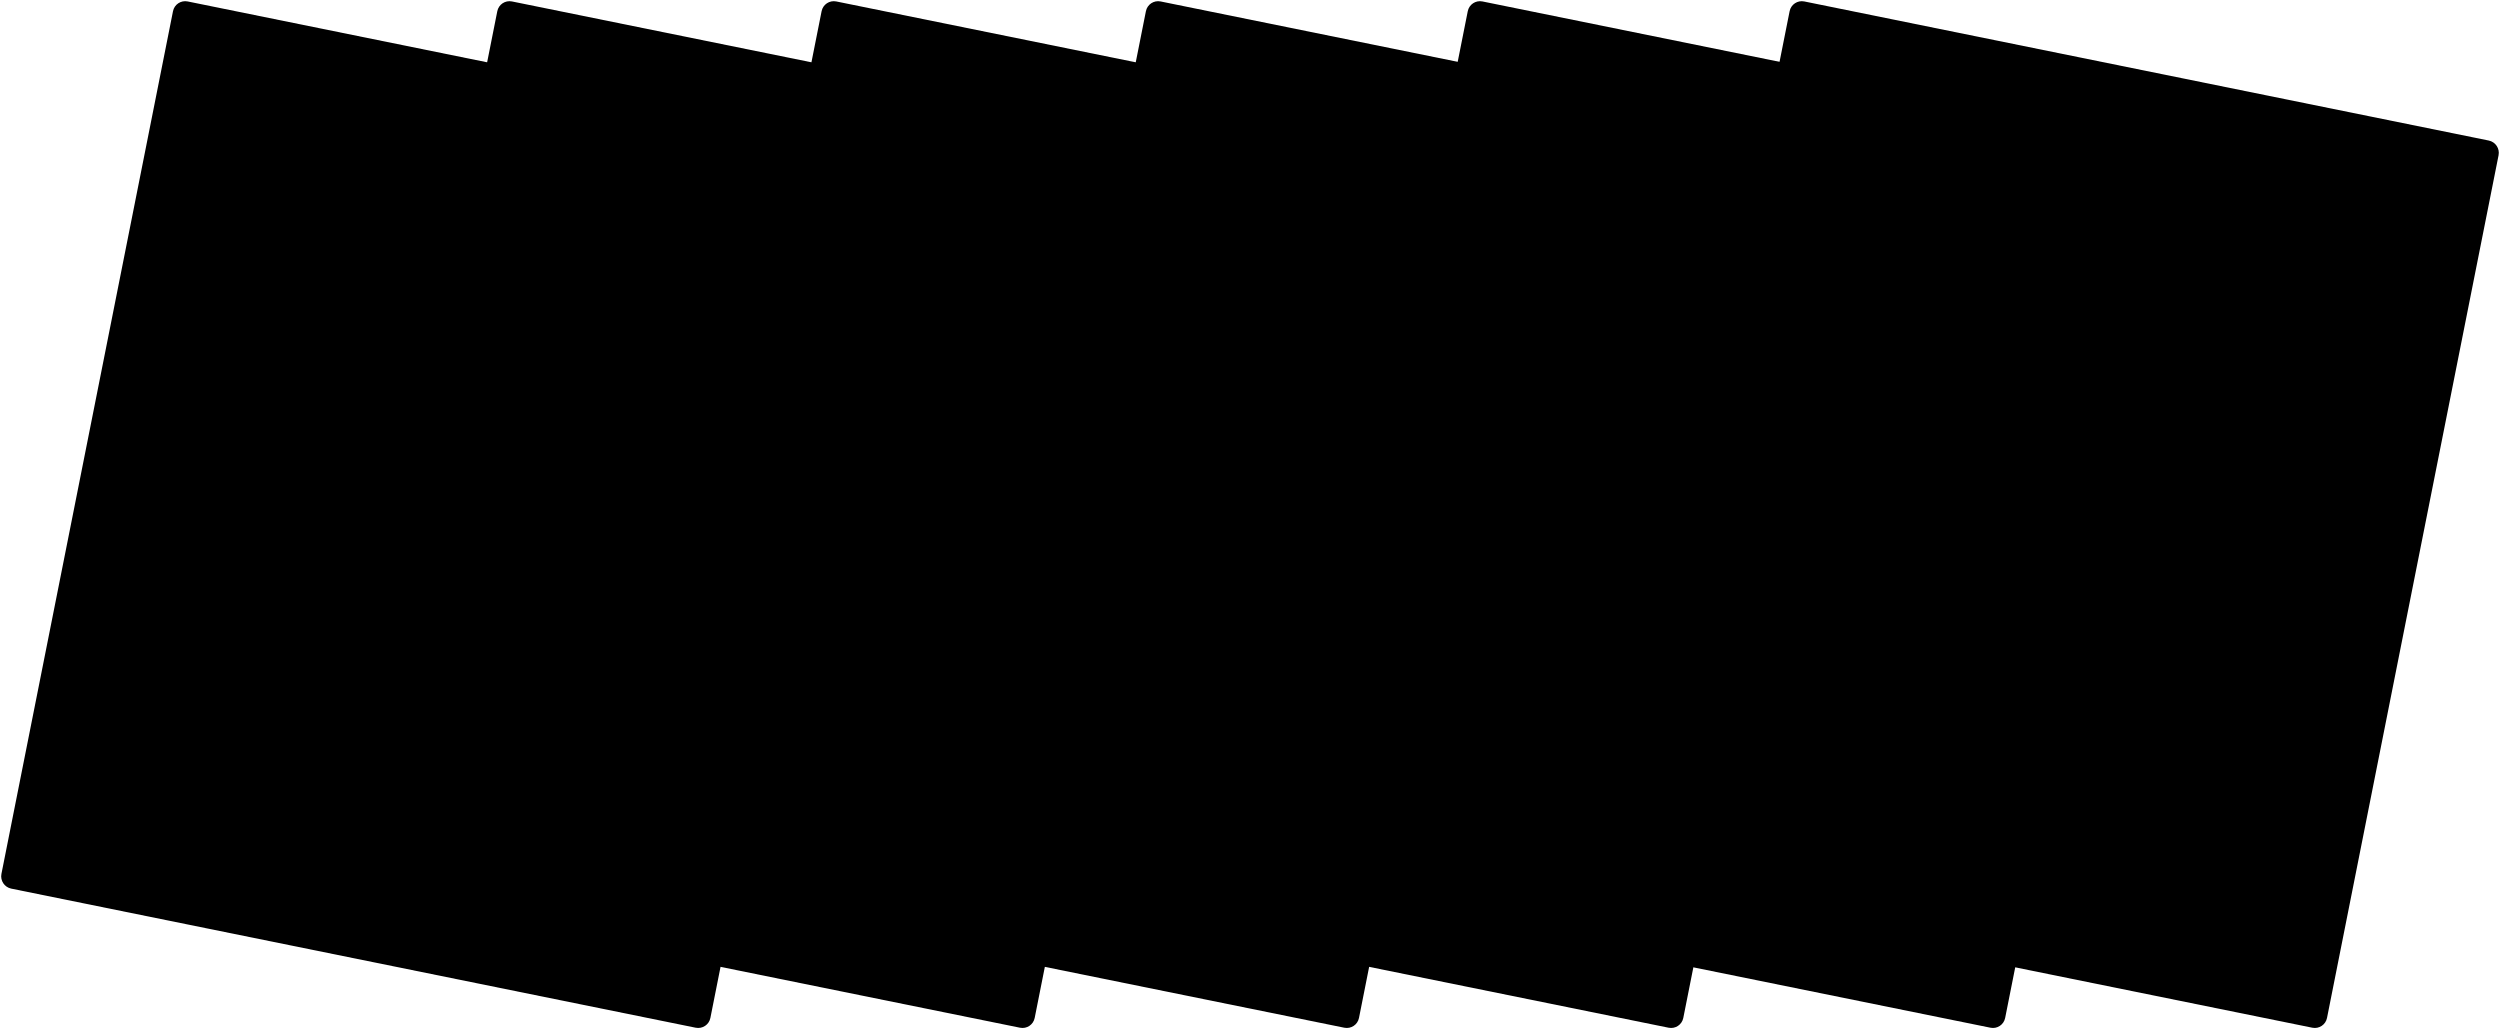
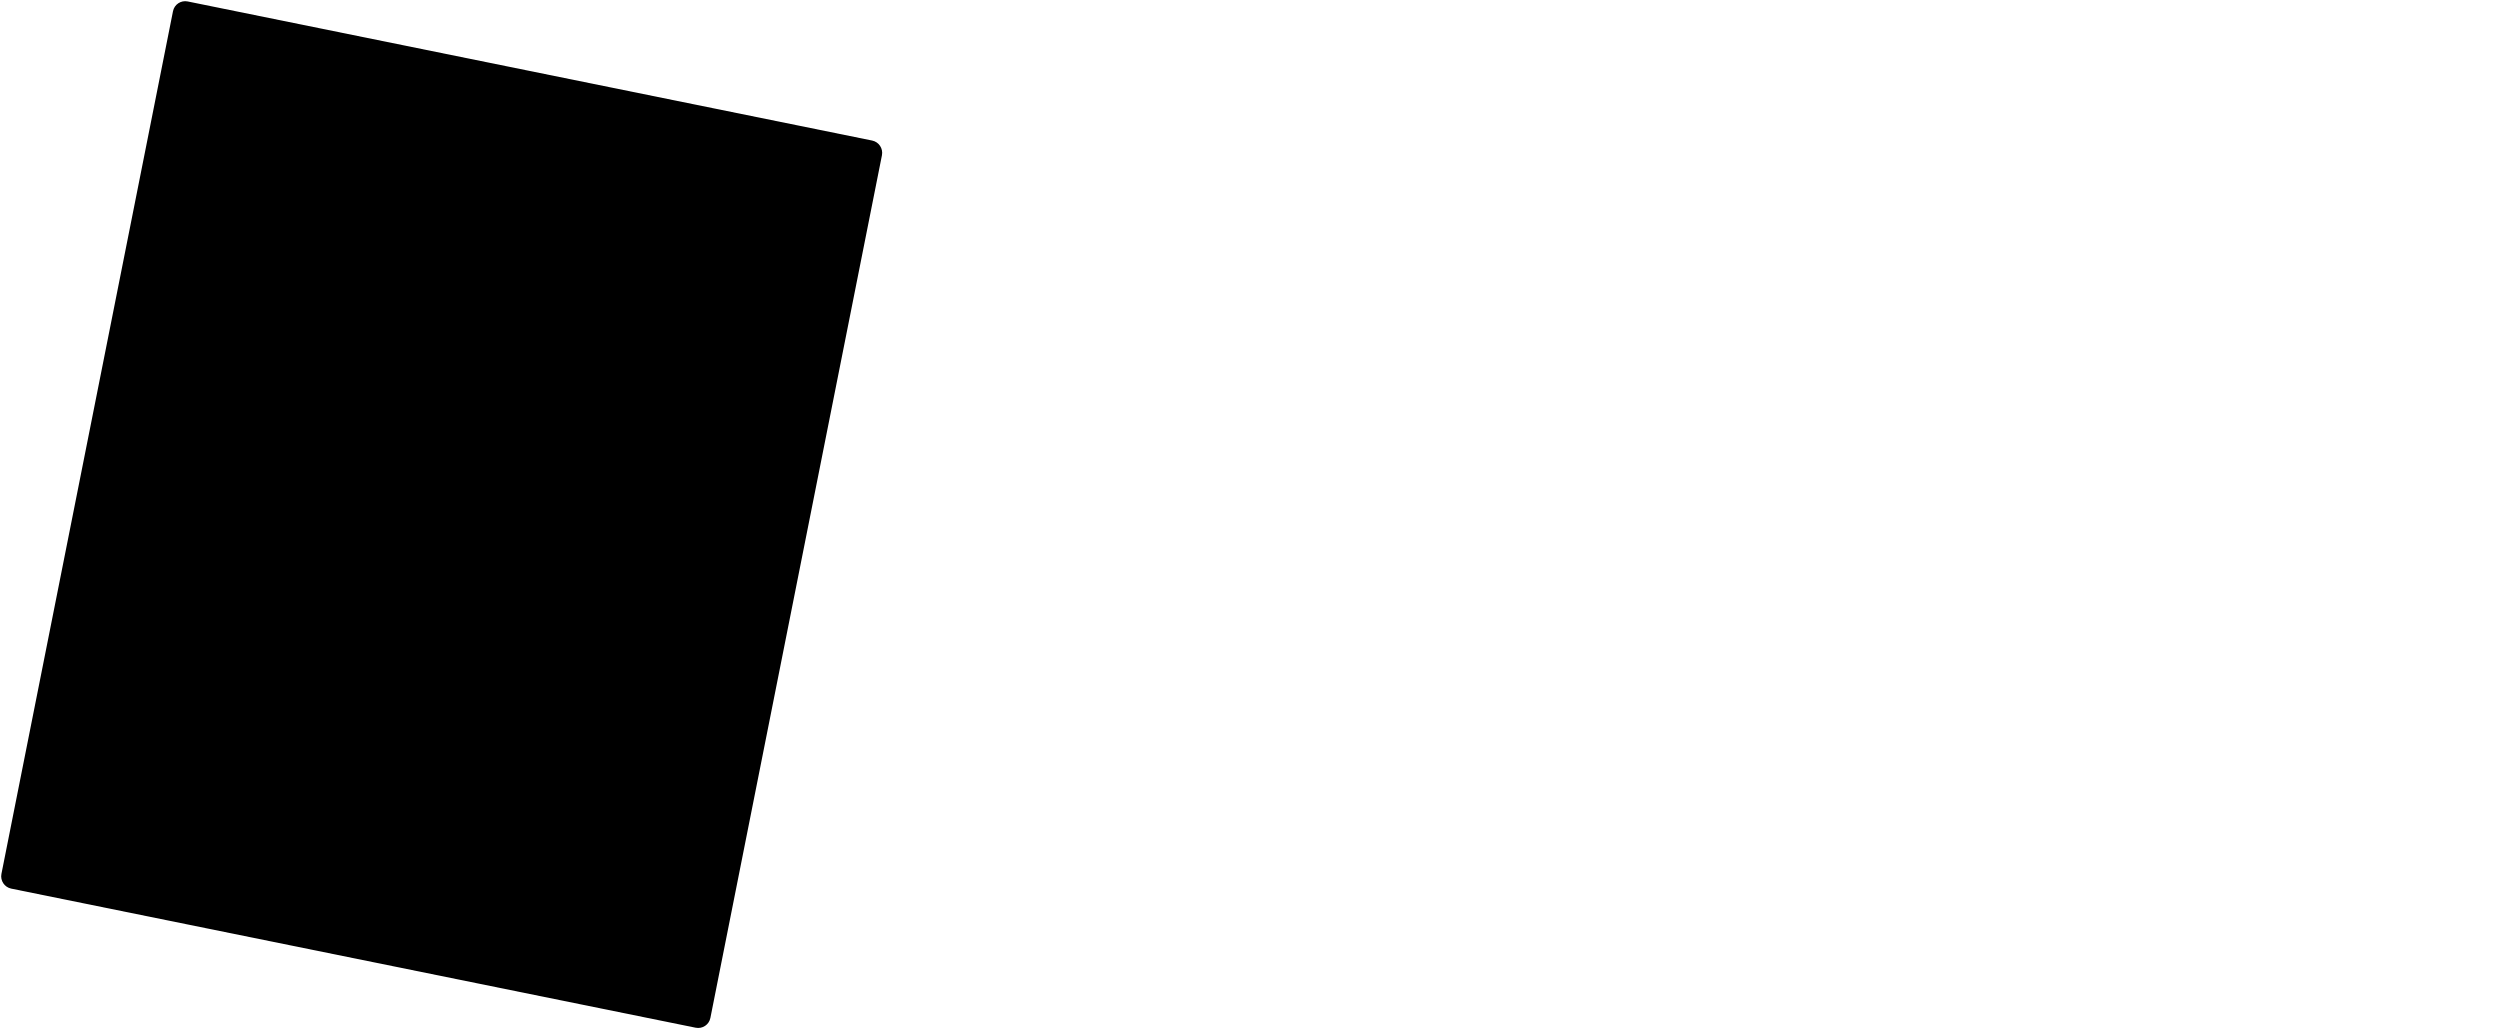
<svg xmlns="http://www.w3.org/2000/svg" id="svgMask" width="100%" height="100%" viewBox="0 0 2400 988" preserveAspectRatio="none">
  <path d="M10.799 853.081C4.305 851.761 0.088 845.422 1.38 838.921L166.071 10.773C167.364 4.273 173.676 0.073 180.171 1.393L837.24 134.919C843.735 136.239 847.952 142.579 846.659 149.079L681.969 977.227C680.676 983.728 674.363 987.927 667.868 986.607L10.799 853.081Z" />
-   <path d="M322.13 853.081C315.636 851.761 311.419 845.422 312.711 838.921L477.402 10.773C478.695 4.273 485.008 0.073 491.502 1.393L1148.57 134.919C1155.07 136.239 1159.28 142.579 1157.99 149.079L993.3 977.227C992.007 983.728 985.694 987.927 979.2 986.607L322.13 853.081Z" />
-   <path d="M633.463 853.081C626.968 851.761 622.751 845.422 624.044 838.921L788.734 10.773C790.027 4.273 796.34 0.073 802.835 1.393L1459.9 134.919C1466.4 136.239 1470.62 142.579 1469.32 149.079L1304.63 977.227C1303.34 983.728 1297.03 987.927 1290.53 986.607L633.463 853.081Z" />
-   <path d="M944.795 853.081C938.3 851.761 934.083 845.422 935.376 838.921L1100.07 10.773C1101.36 4.273 1107.67 0.073 1114.17 1.393L1771.24 134.919C1777.73 136.239 1781.95 142.579 1780.66 149.079L1615.96 977.227C1614.67 983.728 1608.36 987.927 1601.86 986.607L944.795 853.081Z" />
-   <path d="M1253.78 853.081C1247.28 851.761 1243.07 845.422 1244.36 838.921L1409.05 10.773C1410.34 4.273 1416.65 0.073 1423.15 1.393L2080.22 134.919C2086.71 136.239 2090.93 142.579 2089.64 149.079L1924.95 977.227C1923.65 983.728 1917.34 987.927 1910.85 986.607L1253.78 853.081Z" />
-   <path d="M1562.76 853.081C1556.26 851.761 1552.05 845.422 1553.34 838.921L1718.03 10.773C1719.32 4.273 1725.64 0.073 1732.13 1.393L2389.2 134.919C2395.7 136.239 2399.91 142.579 2398.62 149.079L2233.93 977.227C2232.64 983.728 2226.32 987.927 2219.83 986.607L1562.76 853.081Z" />
</svg>